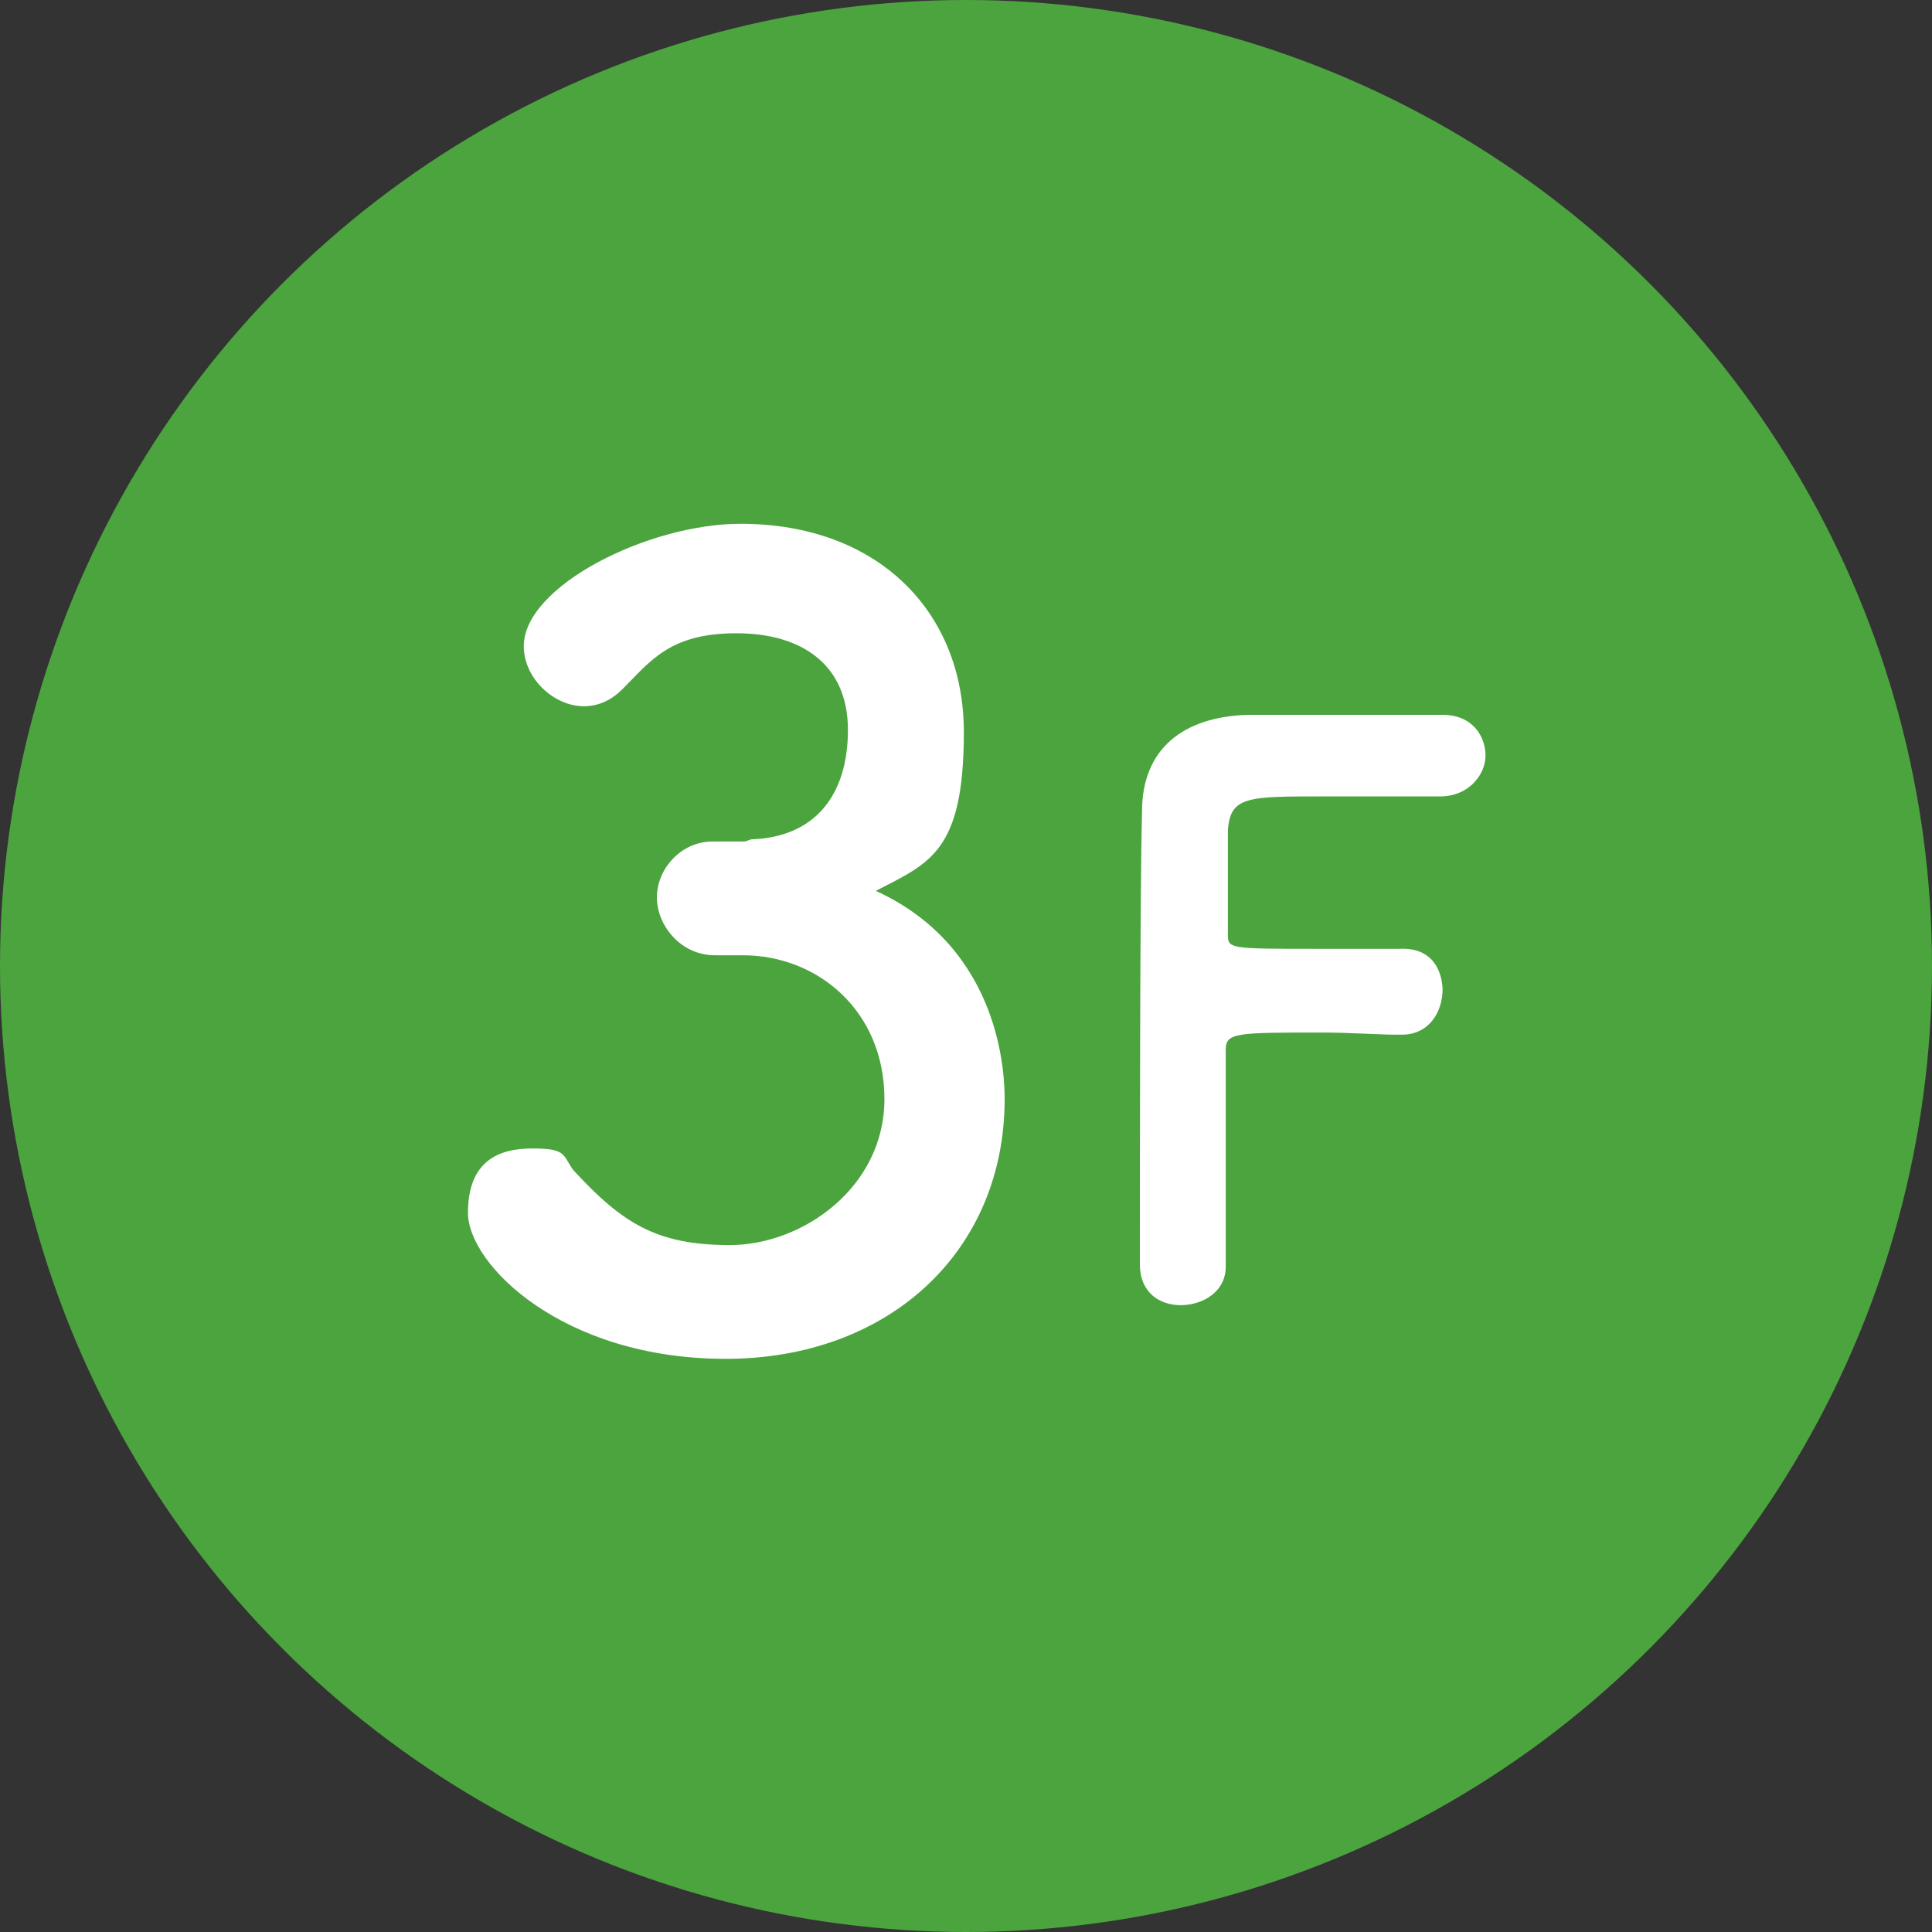
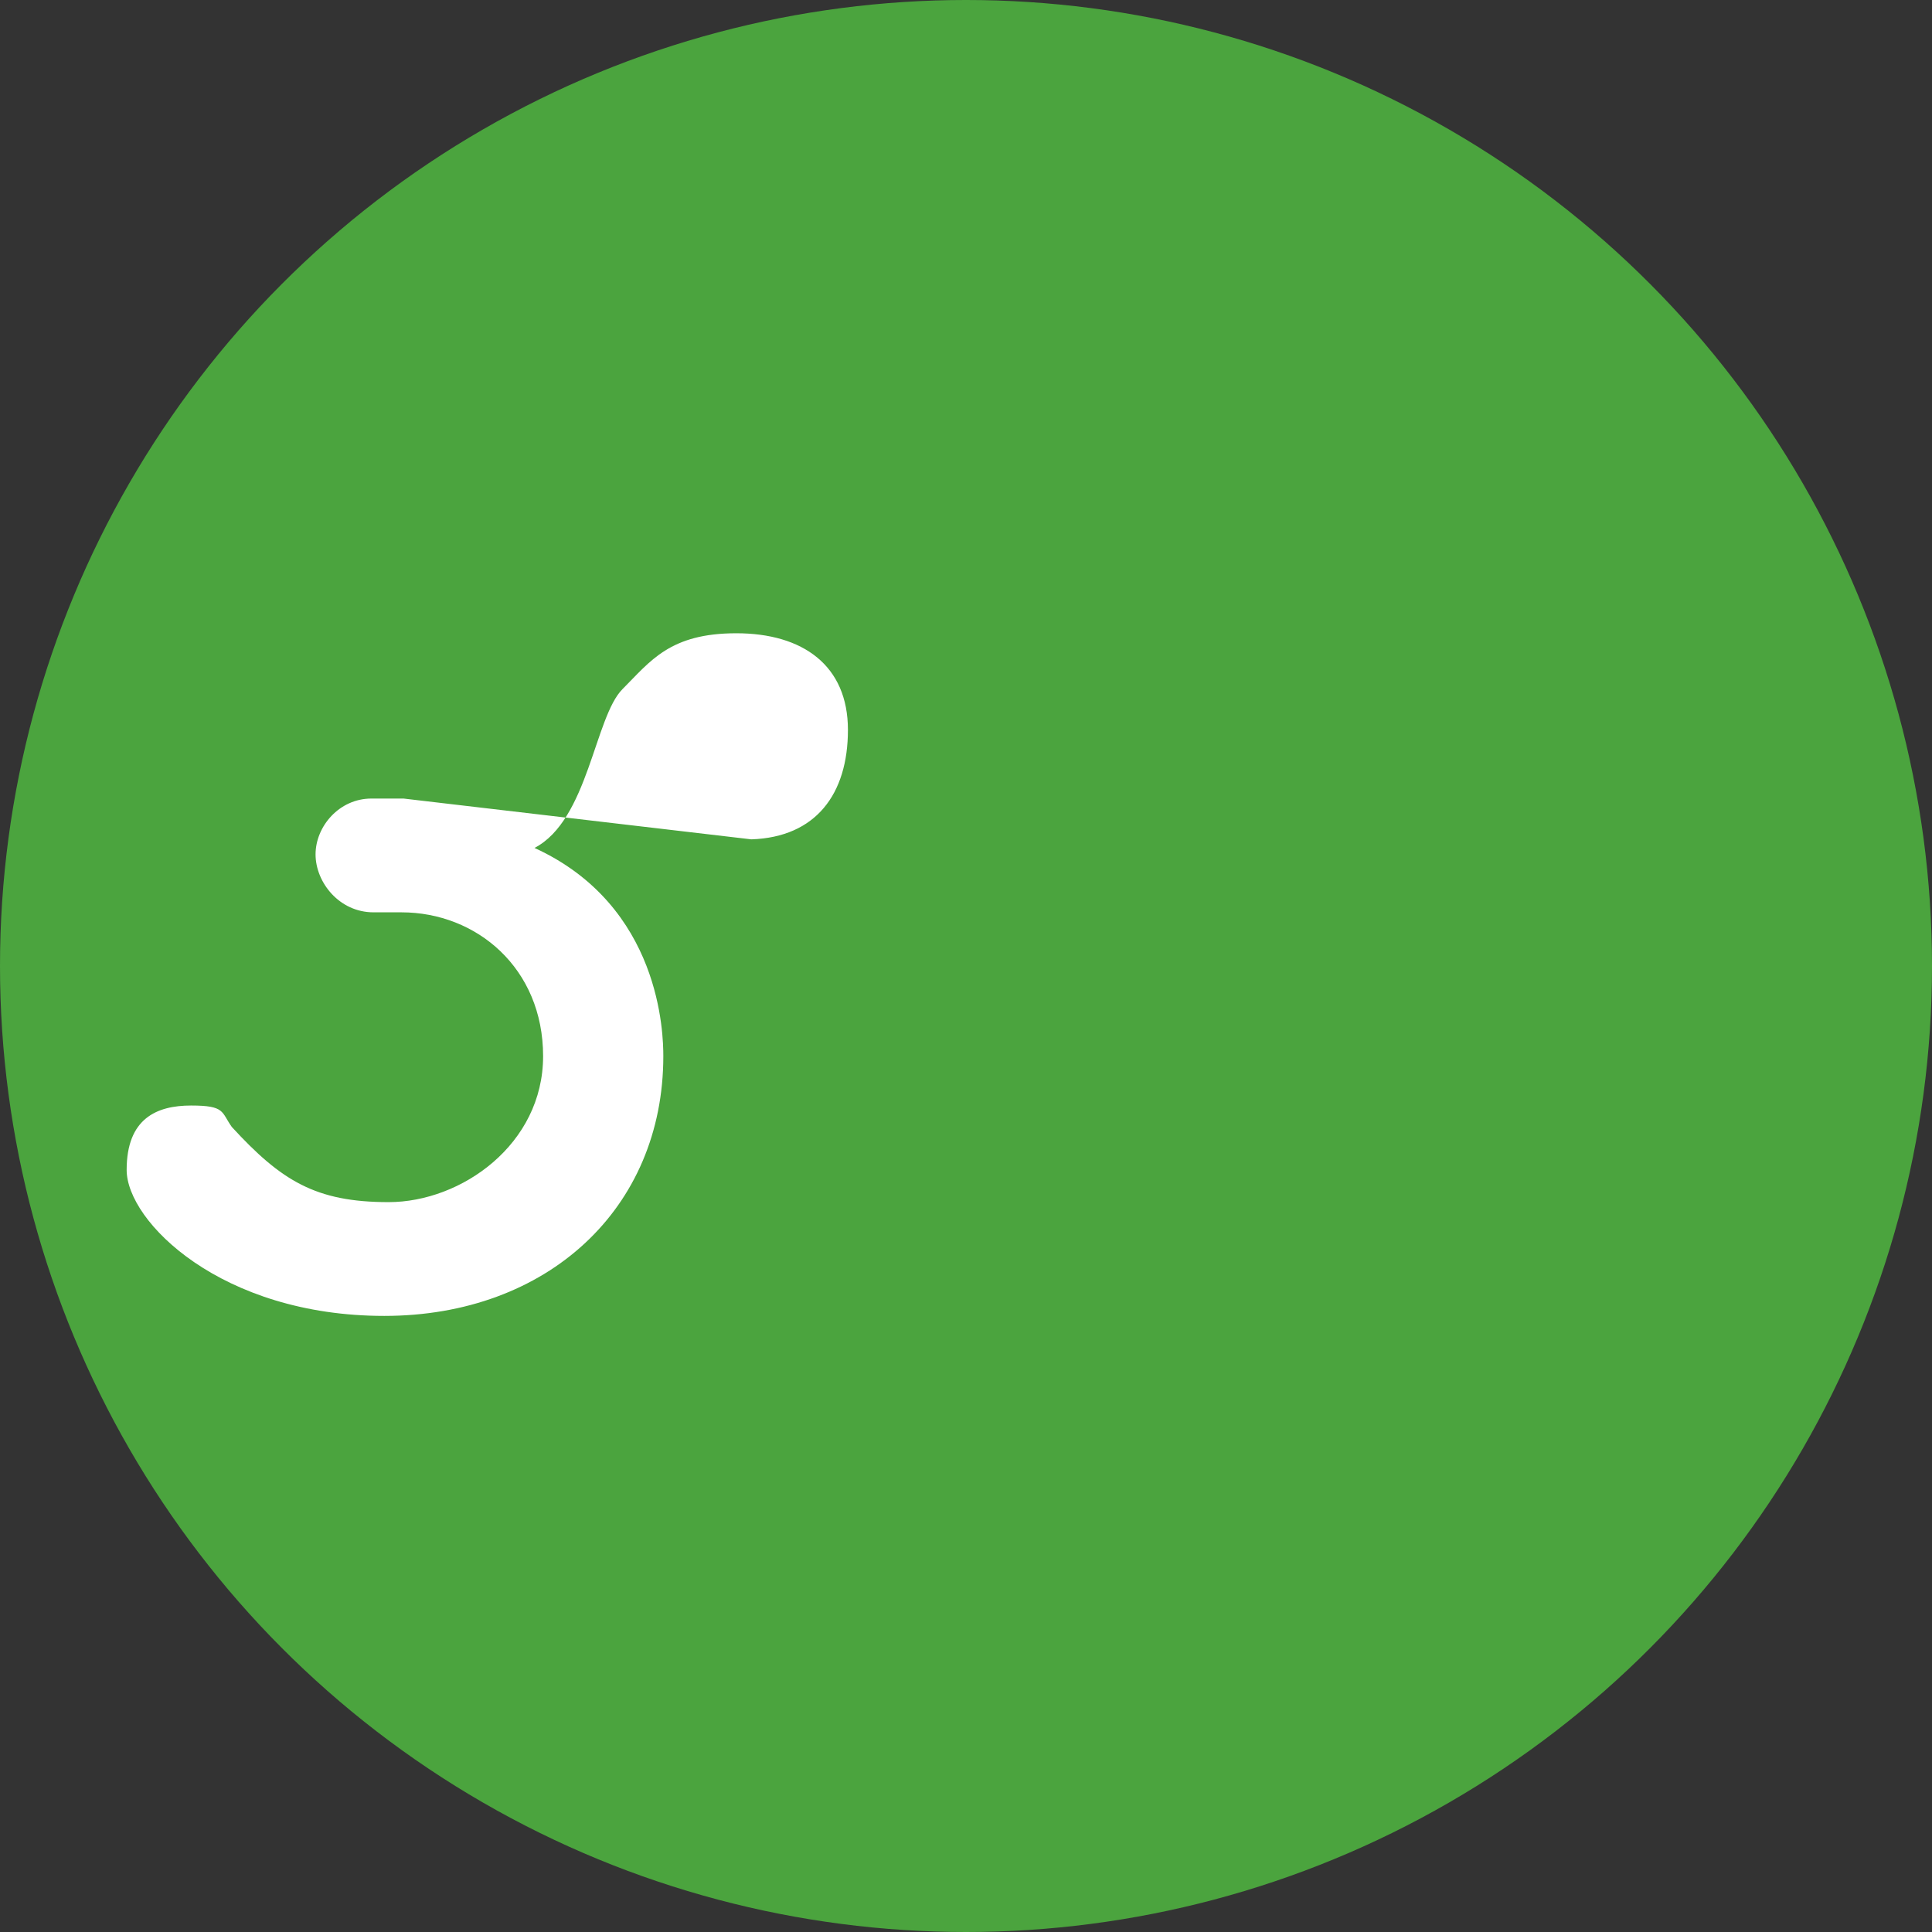
<svg xmlns="http://www.w3.org/2000/svg" version="1.1" viewBox="0 0 90 90">
  <rect x="0" y="0" width="90" height="90" fill="#333333" stroke="none" />
  <defs>
    <style>
      .cls-1 {
        fill: #4ba43e;
      }

      .cls-2 {
        fill: #fff;
      }
    </style>
  </defs>
  <g>
    <g id="_レイヤー_1" data-name="レイヤー_1">
      <g>
        <circle class="cls-1" cx="45" cy="45" r="45" />
        <g>
-           <path class="cls-2" d="M35,39.1c3-.1,4.5-2.1,4.5-5.1s-2.1-4.5-5.2-4.5-4,1.3-5.3,2.6c-.5.5-1.1.8-1.8.8-1.4,0-2.8-1.3-2.8-2.8,0-2.8,5.8-5.7,10.1-5.7,6.4,0,10.4,4.1,10.4,9.7s-1.6,6.1-4.1,7.4c5.9,2.7,6,8.7,6,9.7,0,7.1-5.4,12.1-13,12.1s-12-4.4-12-6.8,1.4-3,3-3,1.4.3,1.9,1c2.3,2.5,3.9,3.5,7.3,3.5s7.2-2.7,7.2-6.8-3.1-6.7-6.6-6.7h-.5c-.3,0-.5,0-.8,0-1.6,0-2.7-1.4-2.7-2.7s1.1-2.6,2.6-2.6h1.5Z" />
-           <path class="cls-2" d="M53.1,58.8c0-4.3,0-17.2.1-21,0-2.9,1.9-4.4,4.9-4.5.6,0,2.7,0,4.6,0s3.9,0,4.5,0c1.4,0,2,1,2,1.9s-.8,1.9-2.1,1.9c0,0-3.1,0-5.5,0-3.5,0-4.3,0-4.4,1.6,0,.9,0,2.7,0,4.8,0,.7,0,.7,4.2.7s3.1,0,3.8,0c2-.1,2,1.8,2,1.9,0,1-.6,2.1-1.9,2.1h-.2c-.9,0-2.2-.1-3.5-.1-4,0-4.5,0-4.5.8,0,2.2,0,6.5,0,8.8v1.3c0,1.2-1.1,1.8-2.1,1.8s-1.9-.6-1.9-1.9h0Z" />
+           <path class="cls-2" d="M35,39.1c3-.1,4.5-2.1,4.5-5.1s-2.1-4.5-5.2-4.5-4,1.3-5.3,2.6s-1.6,6.1-4.1,7.4c5.9,2.7,6,8.7,6,9.7,0,7.1-5.4,12.1-13,12.1s-12-4.4-12-6.8,1.4-3,3-3,1.4.3,1.9,1c2.3,2.5,3.9,3.5,7.3,3.5s7.2-2.7,7.2-6.8-3.1-6.7-6.6-6.7h-.5c-.3,0-.5,0-.8,0-1.6,0-2.7-1.4-2.7-2.7s1.1-2.6,2.6-2.6h1.5Z" />
        </g>
      </g>
    </g>
  </g>
</svg>